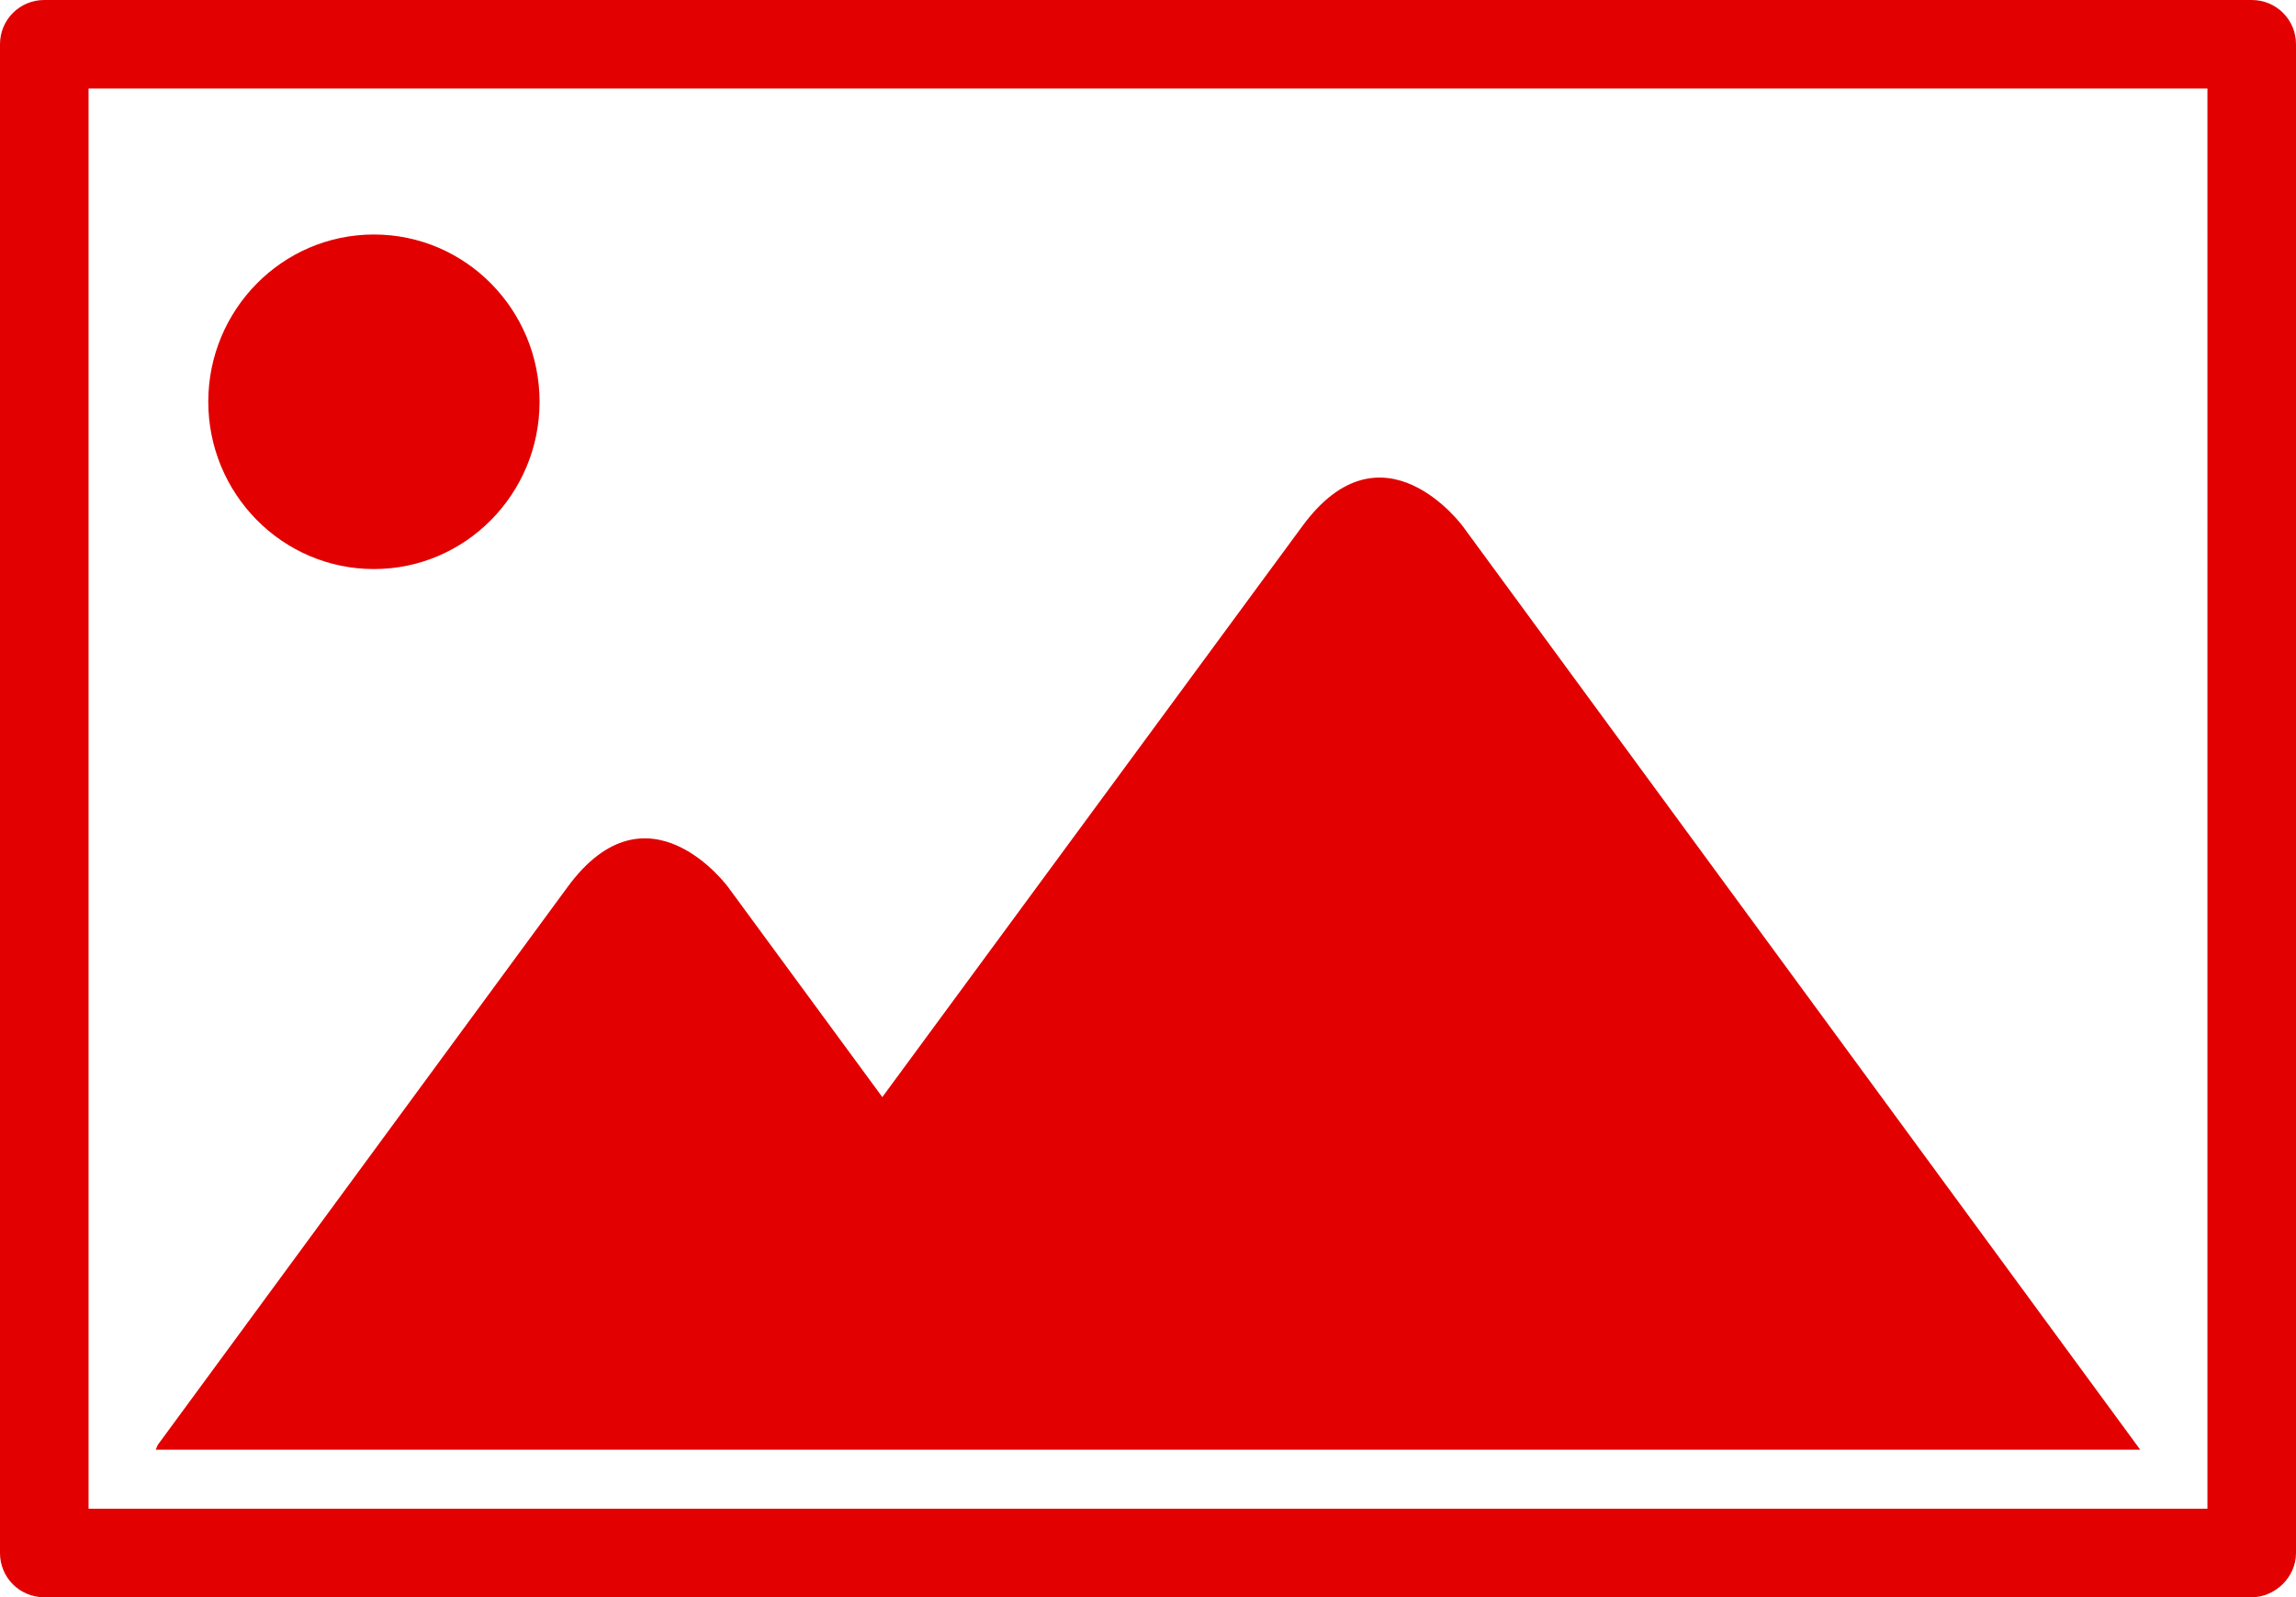
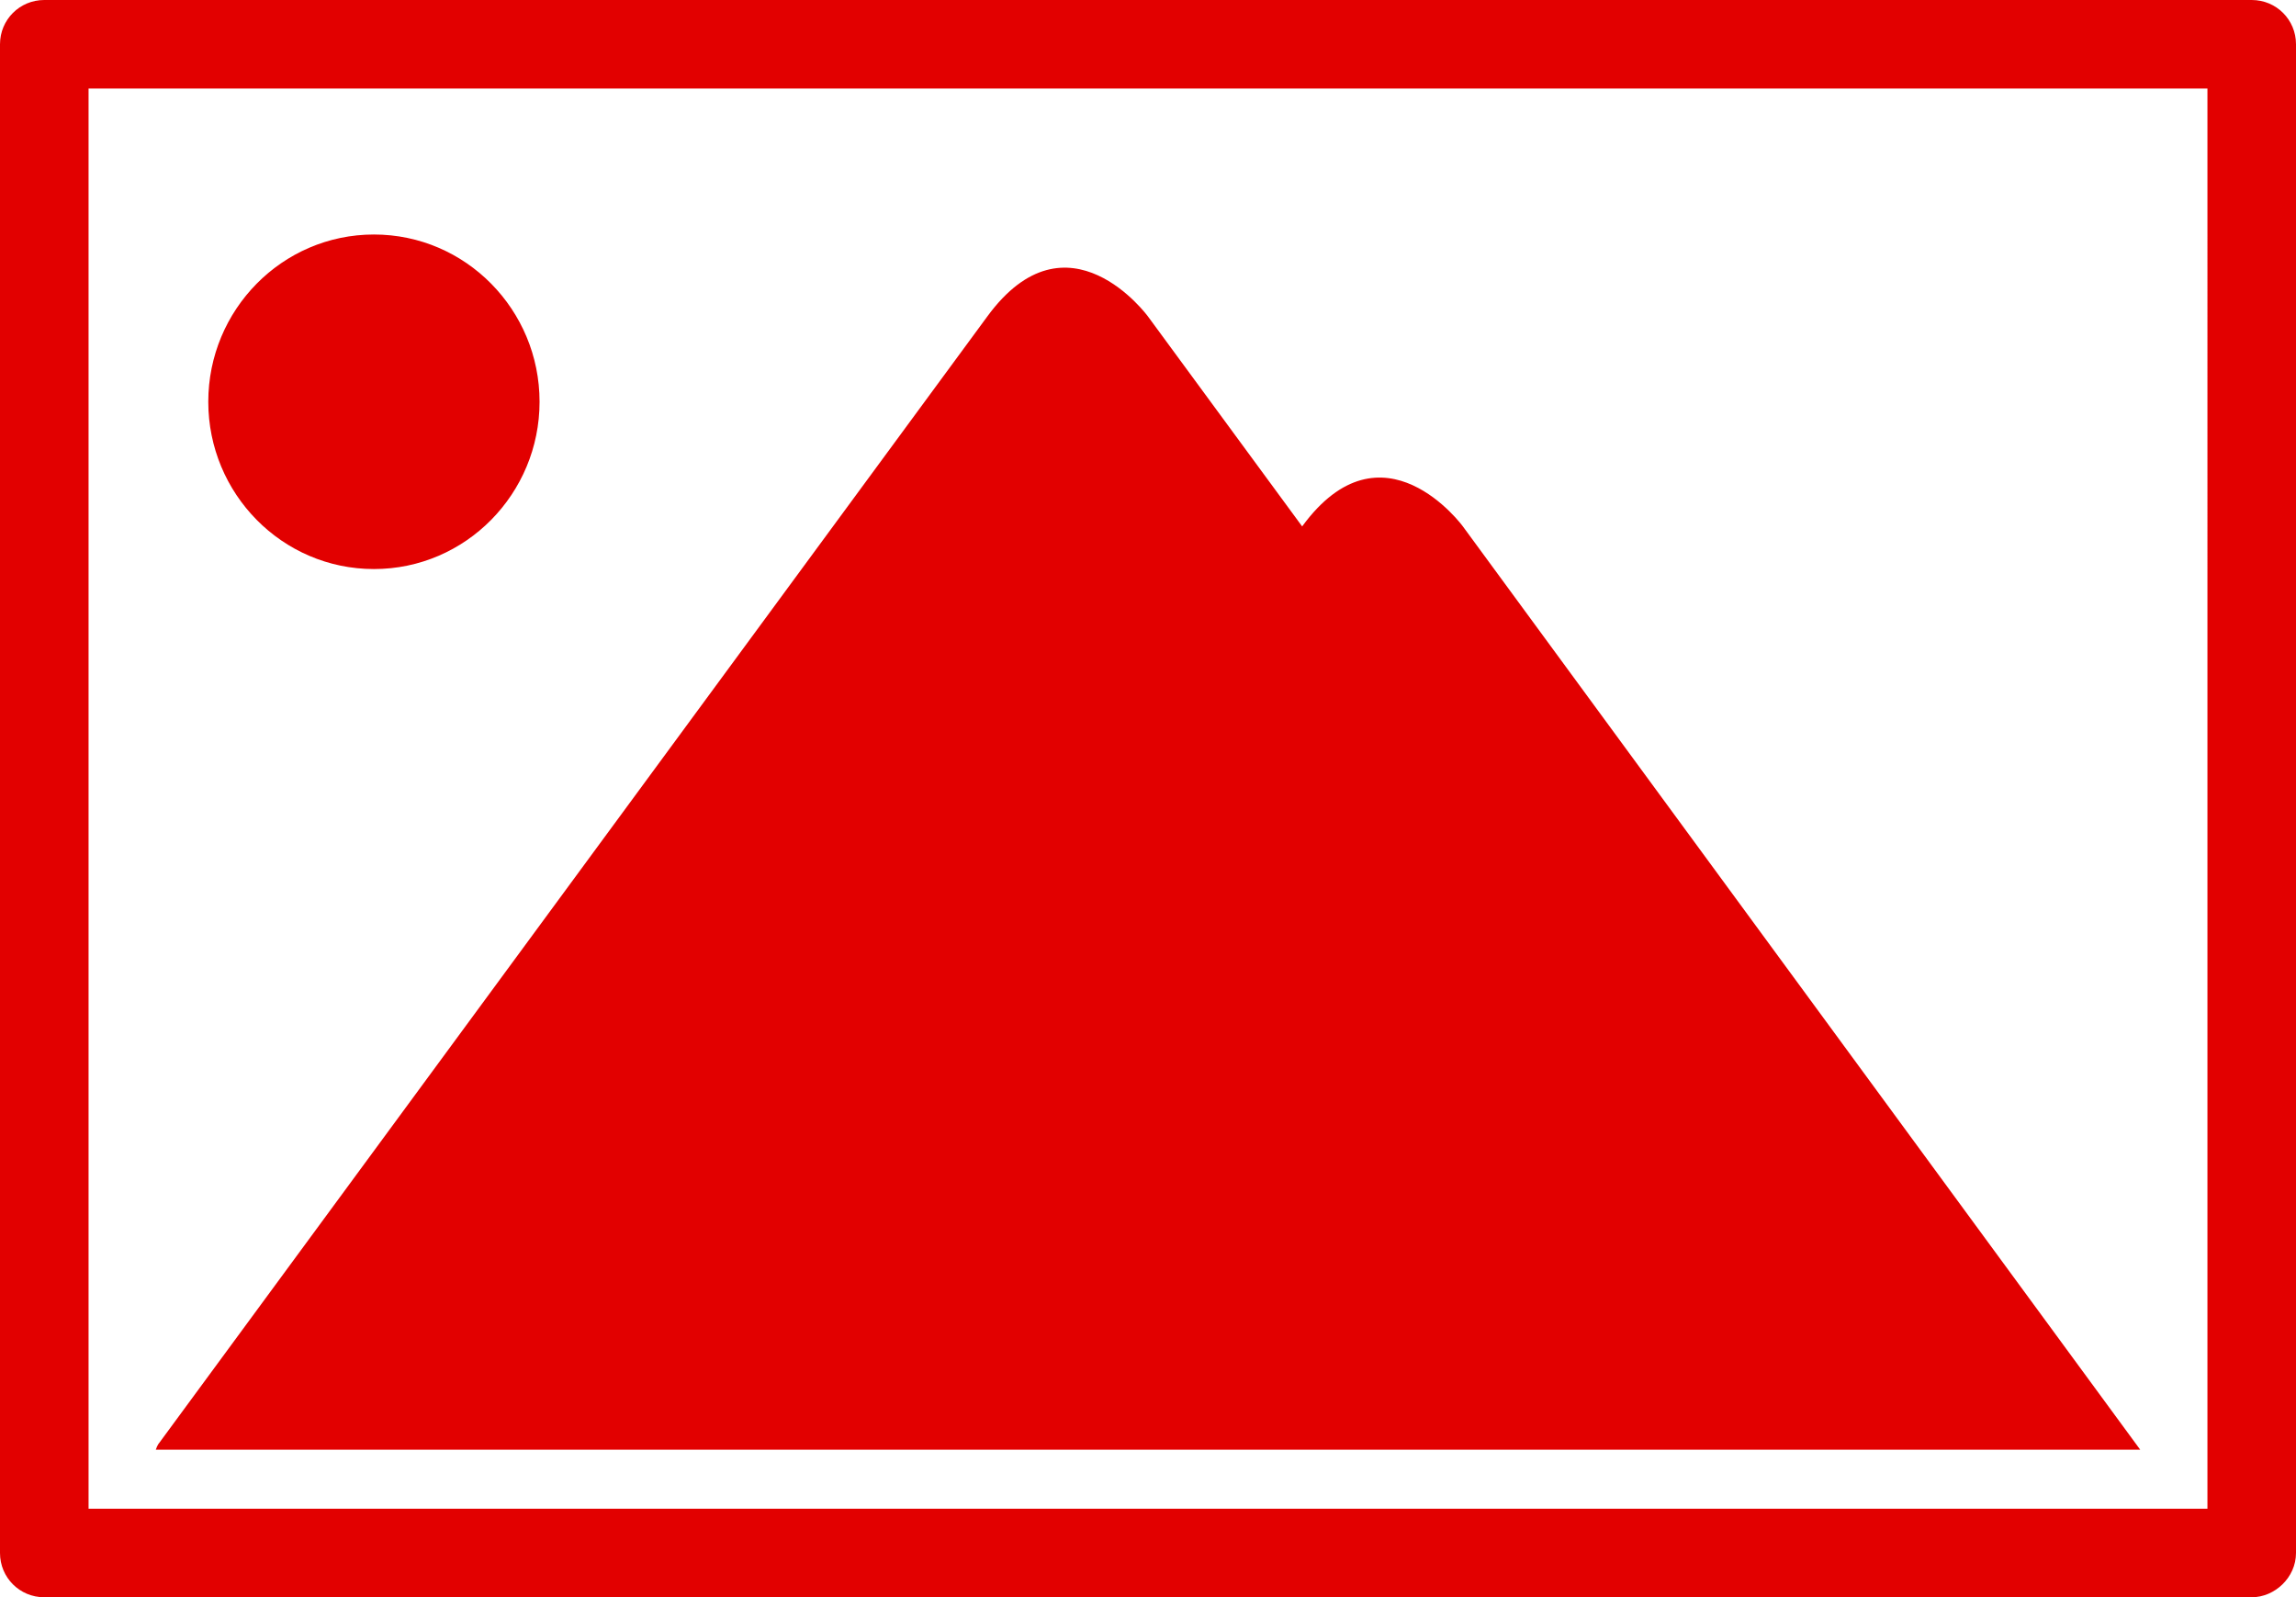
<svg xmlns="http://www.w3.org/2000/svg" version="1.1" id="Livello_1" x="0px" y="0px" viewBox="0 0 140 97.4" style="enable-background:new 0 0 140 97.4;" xml:space="preserve">
  <style type="text/css">
	.st0{fill:#E20000;}
</style>
  <g id="Livello_46">
-     <path class="st0" d="M32.9,24.5c0-5.6-4.5-10.2-10.1-10.2s-10.1,4.6-10.1,10.2s4.5,10.2,10.1,10.2S32.9,30.1,32.9,24.5 M9.7,88   c0,0-0.1,0.1-0.2,0.4h121c0,0,0,0,0,0L89.2,32.1c0,0-4.9-6.7-9.8,0L53.8,66.9l-9.4-12.8c0,0-4.9-6.7-9.8,0L9.7,88z M134.6,92H5.4   V5.4h129.2L134.6,92L134.6,92z M140,94.7v-92c0-1.5-1.2-2.7-2.7-2.7H2.7C1.2,0,0,1.2,0,2.7v92c0,1.5,1.2,2.7,2.7,2.7h134.6   C138.7,97.4,140,96.2,140,94.7" />
+     <path class="st0" d="M32.9,24.5c0-5.6-4.5-10.2-10.1-10.2s-10.1,4.6-10.1,10.2s4.5,10.2,10.1,10.2S32.9,30.1,32.9,24.5 M9.7,88   c0,0-0.1,0.1-0.2,0.4h121c0,0,0,0,0,0L89.2,32.1c0,0-4.9-6.7-9.8,0l-9.4-12.8c0,0-4.9-6.7-9.8,0L9.7,88z M134.6,92H5.4   V5.4h129.2L134.6,92L134.6,92z M140,94.7v-92c0-1.5-1.2-2.7-2.7-2.7H2.7C1.2,0,0,1.2,0,2.7v92c0,1.5,1.2,2.7,2.7,2.7h134.6   C138.7,97.4,140,96.2,140,94.7" />
  </g>
  <g id="Livello_1_1_">
</g>
</svg>